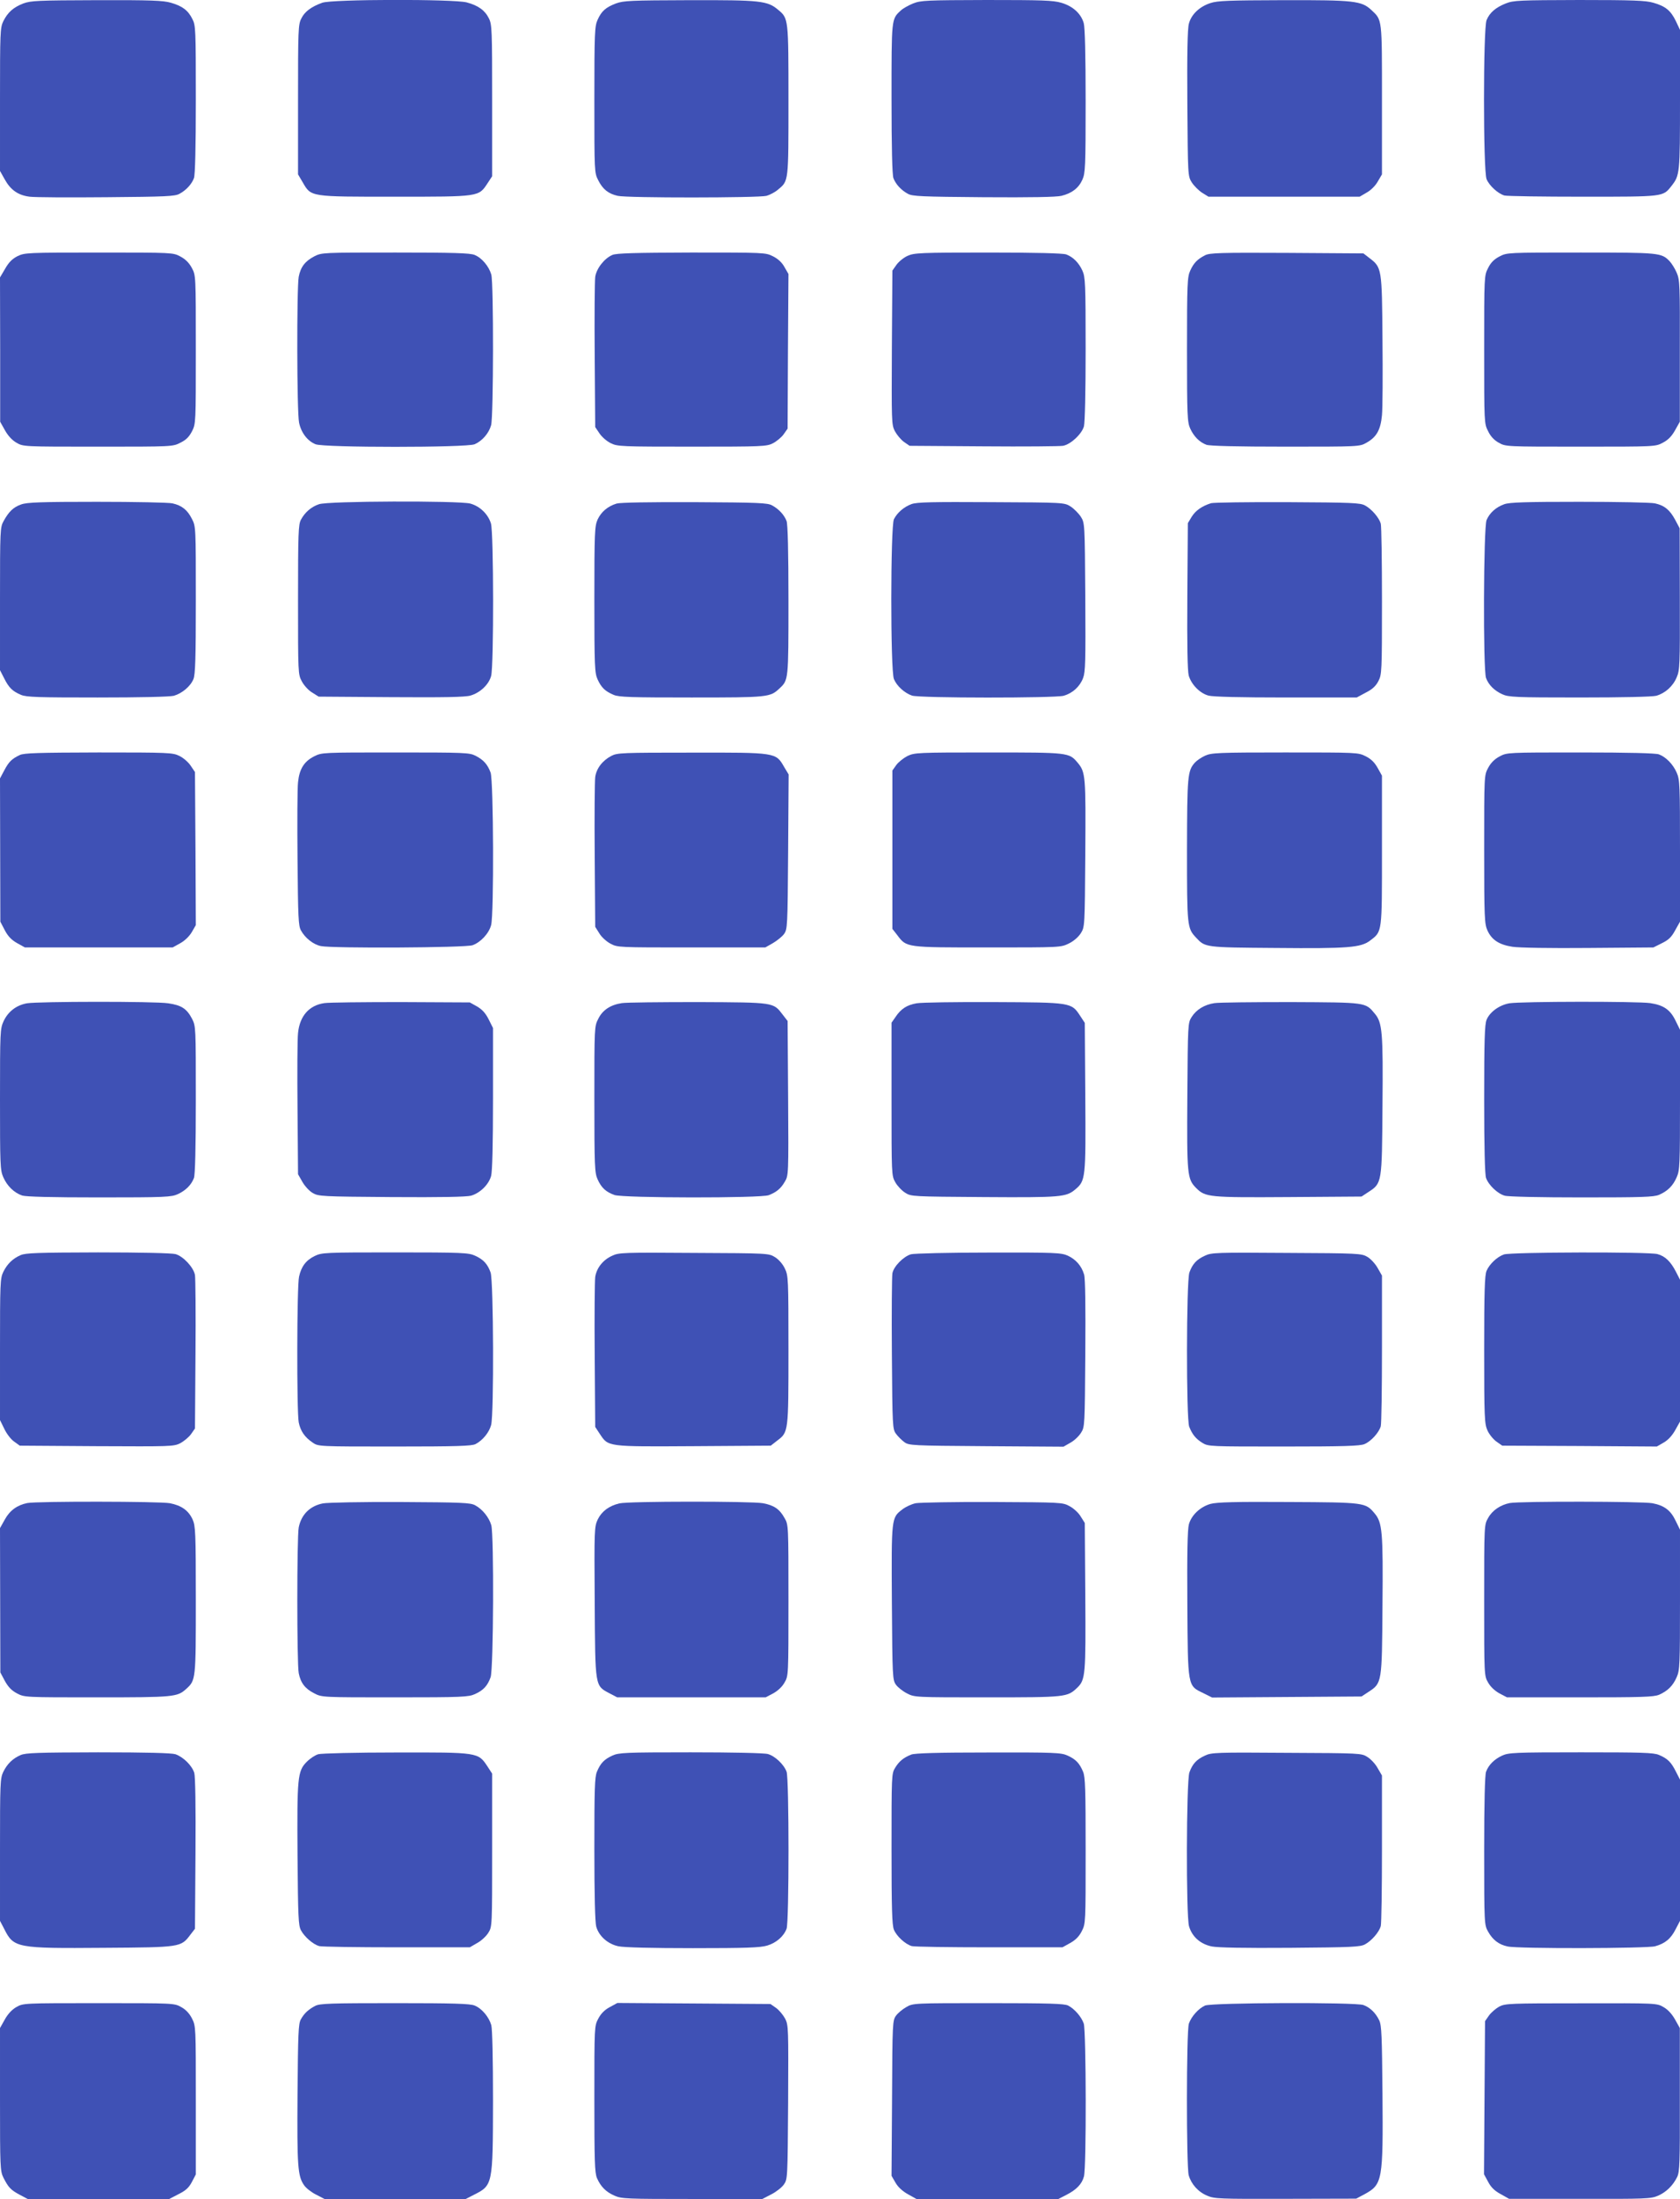
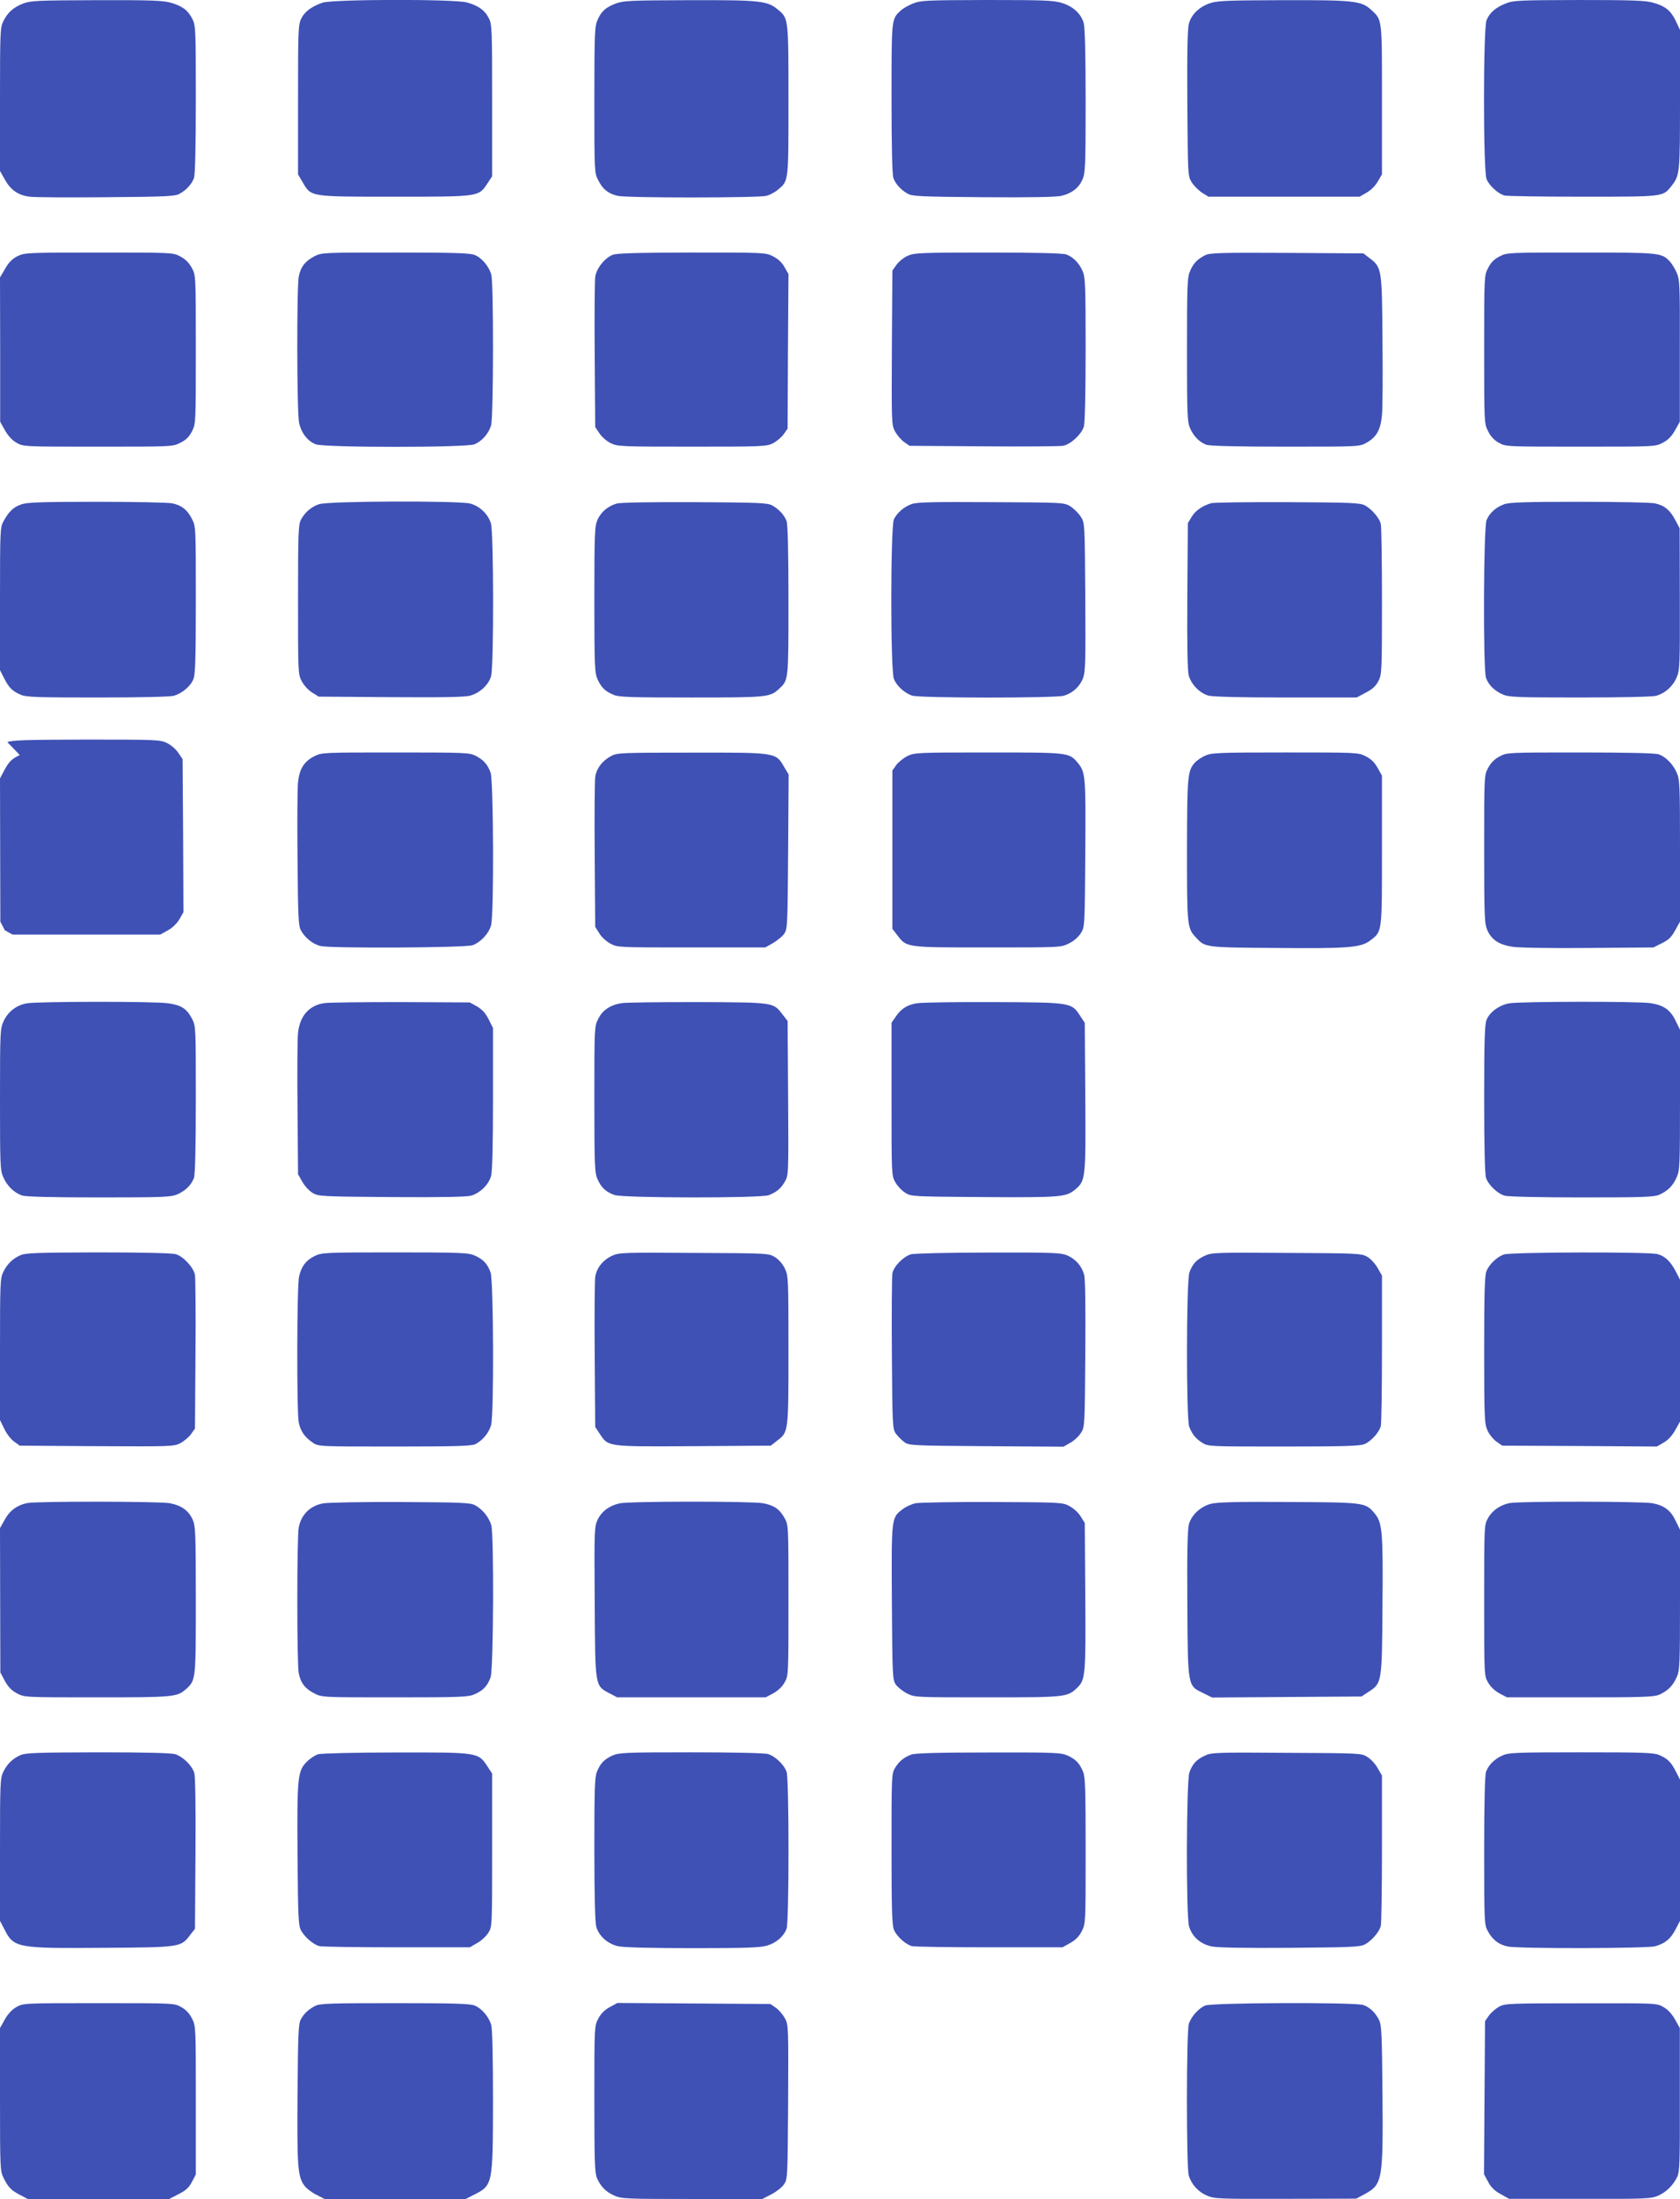
<svg xmlns="http://www.w3.org/2000/svg" version="1.0" width="978pt" height="1280pt" viewBox="0 0 978 1280" preserveAspectRatio="xMidYMid meet">
  <g transform="translate(0,1280) scale(0.1,-0.1)" fill="#3f51b5" stroke="none">
    <path d="M136 12780 c-59 -23 -91 -52 -117 -104 -18 -37 -19 -67 -19 -455 l0 -416 28 -50 c34 -61 78 -92 145 -100 29 -4 230 -5 447 -3 345 3 399 5 425 20 39 21 71 56 84 91 7 19 11 178 11 458 0 408 -1 432 -20 468 -25 51 -59 76 -125 95 -44 13 -117 16 -432 15 -342 -1 -383 -3 -427 -19z" />
    <path d="M1876 12784 c-64 -23 -103 -52 -122 -92 -18 -34 -19 -68 -19 -472 l0 -435 27 -46 c50 -86 40 -84 538 -84 492 0 486 -1 538 78 l27 41 0 440 c0 411 -1 444 -19 479 -23 47 -62 75 -129 93 -76 20 -785 19 -841 -2z" />
    <path d="M3586 12780 c-60 -23 -84 -44 -107 -95 -17 -37 -19 -74 -19 -465 0 -422 0 -426 23 -470 26 -52 59 -78 113 -90 55 -13 820 -12 866 0 21 6 51 22 68 37 61 51 60 41 60 518 0 476 0 478 -59 527 -63 54 -103 58 -518 57 -342 -1 -383 -3 -427 -19z" />
    <path d="M5316 12780 c-27 -11 -60 -29 -73 -42 -54 -50 -53 -44 -53 -512 0 -284 4 -444 11 -463 13 -35 45 -70 84 -91 26 -15 81 -17 440 -20 278 -2 424 1 454 8 61 15 100 45 122 94 17 38 19 73 19 456 0 271 -4 429 -11 455 -16 56 -63 99 -131 119 -48 14 -112 16 -435 16 -348 -1 -382 -2 -427 -20z" />
    <path d="M7046 12782 c-64 -21 -111 -66 -125 -120 -8 -29 -11 -171 -9 -465 3 -421 3 -422 26 -459 13 -20 40 -47 60 -60 l37 -23 440 0 440 0 41 24 c24 13 52 41 65 65 l24 41 0 435 c0 477 2 462 -62 522 -57 53 -100 58 -512 57 -319 -1 -383 -3 -425 -17z" />
    <path d="M8766 12780 c-58 -23 -94 -53 -112 -97 -20 -47 -20 -878 0 -926 16 -38 66 -84 104 -95 15 -4 221 -7 457 -7 473 0 465 -1 515 62 49 63 50 69 50 502 l0 407 -24 51 c-30 62 -61 87 -131 107 -44 13 -118 16 -432 16 -348 -1 -382 -2 -427 -20z" />
    <path d="M102 11309 c-31 -16 -51 -36 -72 -73 l-30 -51 1 -420 0 -420 28 -50 c18 -32 42 -58 67 -72 39 -23 42 -23 474 -23 432 0 436 0 480 23 33 16 51 34 68 67 22 44 22 48 22 476 0 430 0 431 -23 474 -16 30 -37 51 -67 67 -43 23 -44 23 -474 23 -420 0 -432 -1 -474 -21z" />
    <path d="M1830 11308 c-54 -28 -80 -62 -91 -119 -12 -66 -11 -788 2 -849 12 -59 49 -107 96 -126 48 -20 879 -20 926 0 44 19 83 64 96 111 14 53 15 826 1 877 -14 48 -55 97 -97 114 -26 11 -122 14 -461 14 -424 0 -428 0 -472 -22z" />
    <path d="M3565 11316 c-47 -20 -93 -79 -100 -128 -3 -24 -5 -230 -3 -459 l3 -415 25 -37 c14 -21 43 -46 66 -57 38 -19 62 -20 473 -20 410 0 434 1 471 20 21 11 49 34 62 52 l23 33 2 450 3 450 -23 40 c-14 26 -37 48 -67 63 -44 22 -48 22 -475 22 -333 -1 -437 -4 -460 -14z" />
    <path d="M5284 11311 c-23 -10 -52 -34 -65 -52 l-24 -34 -3 -447 c-2 -431 -2 -449 17 -487 12 -22 35 -50 53 -63 l33 -23 430 -3 c237 -2 445 0 463 3 45 8 109 68 122 113 6 23 10 202 10 452 0 382 -2 418 -19 455 -21 46 -54 79 -94 94 -19 7 -177 11 -455 11 -395 0 -430 -2 -468 -19z" />
    <path d="M7015 11314 c-45 -23 -66 -45 -86 -89 -17 -37 -19 -74 -19 -460 0 -387 2 -423 19 -460 21 -46 54 -79 94 -94 19 -7 178 -11 460 -11 429 0 432 0 472 23 59 33 82 75 90 160 4 39 5 239 3 442 -3 414 -4 418 -76 473 l-35 27 -446 3 c-390 2 -450 0 -476 -14z" />
    <path d="M8729 11307 c-31 -16 -51 -36 -66 -67 -23 -44 -23 -48 -23 -475 0 -427 0 -431 23 -475 14 -30 36 -53 62 -67 40 -23 43 -23 476 -23 435 0 436 0 479 23 31 16 52 38 71 72 l28 50 0 412 c1 382 0 414 -18 455 -10 24 -29 54 -41 67 -48 50 -58 51 -518 51 -428 0 -429 0 -473 -23z" />
    <path d="M124 9864 c-46 -16 -72 -41 -103 -97 -20 -36 -21 -50 -21 -453 l0 -415 24 -47 c28 -56 49 -76 99 -97 31 -13 100 -15 444 -15 250 0 422 4 445 10 48 14 97 55 114 97 11 26 14 122 14 461 0 424 0 428 -23 472 -26 52 -59 78 -113 90 -21 5 -219 9 -439 9 -324 0 -408 -3 -441 -15z" />
    <path d="M1857 9865 c-45 -15 -82 -47 -105 -90 -15 -27 -17 -79 -17 -465 0 -430 0 -435 22 -476 12 -23 39 -53 60 -65 l38 -24 420 -3 c306 -2 432 0 463 9 56 16 107 63 121 114 16 58 15 834 -1 888 -17 55 -65 101 -121 116 -70 17 -830 15 -880 -4z" />
    <path d="M3590 9869 c-52 -16 -90 -48 -111 -93 -17 -38 -19 -73 -19 -466 0 -391 2 -428 19 -465 22 -48 44 -69 94 -90 31 -13 101 -15 452 -15 447 0 458 1 513 53 52 49 52 45 52 511 0 284 -4 444 -11 463 -13 35 -45 70 -84 91 -26 15 -80 17 -450 19 -262 1 -433 -2 -455 -8z" />
    <path d="M5307 9866 c-44 -16 -83 -49 -103 -88 -20 -39 -21 -883 0 -931 17 -41 62 -81 105 -96 45 -15 830 -15 883 -1 52 15 94 53 113 103 14 37 15 96 13 472 -3 429 -3 430 -26 467 -13 20 -40 47 -60 60 -37 23 -38 23 -462 25 -343 2 -432 0 -463 -11z" />
    <path d="M7050 9871 c-53 -17 -89 -42 -112 -78 l-23 -38 -3 -422 c-2 -292 1 -436 8 -465 15 -52 64 -103 115 -117 26 -7 184 -11 451 -11 l412 0 52 28 c38 19 59 38 74 67 20 39 21 53 21 465 0 234 -3 437 -7 452 -10 35 -53 85 -92 106 -28 15 -75 17 -451 19 -231 1 -431 -2 -445 -6z" />
    <path d="M8757 9865 c-48 -17 -85 -50 -103 -92 -18 -41 -21 -874 -3 -920 15 -40 48 -73 94 -94 37 -17 73 -19 450 -19 252 0 424 4 447 10 52 15 97 55 119 108 18 41 19 73 18 455 l-1 412 -26 49 c-31 58 -63 84 -118 96 -21 5 -219 9 -439 9 -313 0 -408 -3 -438 -14z" />
-     <path d="M115 8405 c-46 -22 -63 -38 -90 -89 l-25 -47 1 -417 1 -417 26 -50 c19 -36 40 -57 72 -75 l45 -25 430 0 430 0 45 25 c27 15 53 41 67 65 l23 40 -2 446 -3 445 -25 37 c-14 21 -43 46 -66 57 -38 19 -61 20 -470 20 -347 -1 -435 -3 -459 -15z" />
+     <path d="M115 8405 c-46 -22 -63 -38 -90 -89 l-25 -47 1 -417 1 -417 26 -50 l45 -25 430 0 430 0 45 25 c27 15 53 41 67 65 l23 40 -2 446 -3 445 -25 37 c-14 21 -43 46 -66 57 -38 19 -61 20 -470 20 -347 -1 -435 -3 -459 -15z" />
    <path d="M1830 8398 c-60 -30 -87 -74 -95 -151 -4 -34 -5 -235 -3 -447 3 -341 5 -389 20 -416 24 -44 72 -82 116 -91 65 -14 842 -10 883 5 47 17 95 68 108 117 17 63 14 839 -3 888 -18 48 -41 74 -88 98 -35 18 -65 19 -465 19 -425 0 -429 0 -473 -22z" />
    <path d="M3559 8400 c-52 -27 -87 -73 -94 -123 -3 -23 -5 -229 -3 -457 l3 -415 24 -38 c12 -21 42 -48 65 -60 41 -22 46 -22 471 -22 l430 0 44 25 c24 14 54 38 65 53 20 28 21 40 24 479 l3 450 -27 45 c-48 83 -45 83 -539 82 -404 0 -432 -1 -466 -19z" />
    <path d="M5282 8399 c-23 -12 -52 -35 -65 -53 l-22 -31 0 -461 0 -461 29 -37 c54 -72 50 -71 526 -71 424 0 425 0 472 23 29 14 56 38 70 60 23 37 23 39 26 462 3 454 2 475 -45 531 -50 59 -52 59 -520 59 -415 0 -429 -1 -471 -21z" />
    <path d="M7015 8401 c-22 -10 -48 -28 -58 -39 -44 -48 -46 -77 -47 -510 0 -444 1 -455 53 -510 53 -57 51 -57 464 -60 422 -4 495 2 549 43 71 54 69 41 69 525 l0 435 -25 45 c-18 32 -38 52 -70 68 -44 22 -48 22 -470 22 -391 0 -428 -2 -465 -19z" />
    <path d="M8730 8397 c-30 -16 -51 -37 -67 -67 -23 -43 -23 -43 -23 -474 0 -399 2 -434 19 -472 25 -55 68 -83 145 -95 37 -6 223 -9 443 -7 l378 3 50 25 c39 19 56 36 77 75 l28 50 0 412 c0 381 -1 415 -19 455 -21 49 -63 92 -104 107 -18 7 -178 11 -456 11 -427 0 -428 0 -471 -23z" />
    <path d="M157 6960 c-61 -11 -109 -47 -136 -104 -20 -44 -21 -58 -21 -455 0 -379 1 -413 19 -453 22 -51 63 -91 110 -107 23 -7 165 -11 450 -11 383 0 419 2 456 19 46 21 79 54 94 94 7 18 11 177 11 456 0 423 0 427 -22 471 -31 59 -62 79 -139 90 -77 12 -754 11 -822 0z" />
    <path d="M1888 6961 c-89 -13 -143 -75 -153 -174 -4 -34 -5 -233 -3 -442 l3 -380 25 -44 c14 -25 41 -54 60 -65 34 -20 52 -21 457 -24 292 -2 436 1 465 8 52 15 103 64 117 115 7 26 11 183 11 451 l0 410 -25 50 c-18 36 -37 57 -67 75 l-43 24 -400 2 c-220 0 -421 -2 -447 -6z" />
    <path d="M3620 6961 c-66 -10 -112 -40 -137 -91 -23 -44 -23 -48 -23 -470 0 -391 2 -428 19 -465 22 -49 48 -73 98 -91 51 -18 852 -19 898 -1 46 18 71 39 94 79 21 35 22 42 19 485 l-3 450 -28 36 c-56 73 -45 72 -492 74 -220 0 -420 -2 -445 -6z" />
    <path d="M5336 6960 c-57 -10 -91 -32 -123 -80 l-23 -33 0 -445 c0 -440 0 -445 22 -484 12 -21 38 -49 58 -61 34 -22 42 -22 457 -25 449 -3 479 0 532 44 61 51 62 64 59 540 l-3 430 -27 41 c-51 78 -51 78 -503 80 -220 1 -422 -2 -449 -7z" />
-     <path d="M7070 6961 c-59 -9 -106 -38 -133 -81 -22 -34 -22 -43 -25 -457 -3 -463 -1 -486 52 -539 53 -53 76 -55 539 -52 l423 3 41 27 c78 51 78 51 81 501 4 430 -1 485 -45 537 -55 66 -47 65 -488 67 -220 0 -420 -2 -445 -6z" />
    <path d="M8787 6960 c-58 -10 -114 -50 -133 -96 -11 -27 -14 -118 -14 -463 0 -279 4 -440 11 -458 15 -42 68 -92 109 -103 20 -6 208 -10 448 -10 350 0 418 2 450 15 50 22 81 52 103 103 18 40 19 74 19 451 l0 407 -25 51 c-31 65 -69 92 -148 104 -76 11 -753 10 -820 -1z" />
    <path d="M120 5494 c-46 -20 -78 -51 -101 -98 -18 -37 -19 -67 -19 -451 l0 -411 25 -51 c13 -28 39 -62 57 -74 l33 -24 447 -3 c431 -2 449 -2 487 17 22 12 50 35 63 53 l23 33 3 430 c2 237 0 445 -3 463 -8 45 -68 109 -113 122 -23 6 -201 10 -452 10 -348 -1 -421 -3 -450 -16z" />
    <path d="M1832 5489 c-51 -25 -78 -61 -91 -120 -13 -53 -14 -785 -2 -848 10 -51 35 -87 81 -118 33 -23 33 -23 477 -23 363 0 449 3 471 14 42 22 79 67 91 111 17 63 14 839 -3 888 -18 50 -42 76 -91 98 -37 17 -74 19 -465 19 -412 0 -426 -1 -468 -21z" />
    <path d="M3565 5491 c-55 -24 -92 -72 -100 -124 -3 -23 -5 -229 -3 -458 l3 -415 27 -41 c50 -75 40 -74 546 -71 l449 3 37 29 c66 50 66 47 66 528 0 416 -1 433 -21 474 -12 26 -36 53 -57 66 -37 23 -38 23 -472 25 -406 3 -438 2 -475 -16z" />
    <path d="M5303 5499 c-44 -13 -101 -71 -108 -111 -3 -18 -5 -230 -3 -470 3 -423 4 -437 24 -464 11 -15 33 -37 48 -48 27 -20 41 -21 477 -24 l450 -3 40 23 c22 12 50 38 62 58 22 34 22 42 25 460 2 279 0 437 -7 461 -15 51 -48 88 -95 110 -38 17 -73 19 -461 18 -231 0 -435 -5 -452 -10z" />
    <path d="M7015 5491 c-49 -22 -73 -48 -91 -98 -18 -51 -19 -852 -1 -898 18 -45 38 -70 77 -94 34 -21 44 -21 473 -21 347 0 444 3 470 14 38 16 84 66 95 104 4 15 7 218 7 452 l0 425 -25 44 c-14 25 -41 54 -60 65 -34 20 -52 21 -470 23 -406 3 -438 2 -475 -16z" />
    <path d="M8755 5498 c-40 -14 -84 -56 -101 -95 -11 -26 -14 -119 -14 -460 0 -396 2 -431 19 -469 10 -23 34 -52 52 -65 l34 -24 450 -2 450 -3 40 23 c26 15 49 40 67 72 l28 50 0 413 0 413 -24 47 c-30 58 -62 90 -107 102 -47 14 -855 12 -894 -2z" />
    <path d="M159 4051 c-59 -12 -102 -43 -131 -96 l-28 -50 1 -420 1 -420 26 -49 c20 -36 39 -56 71 -73 44 -23 45 -23 466 -23 449 0 467 2 519 49 56 51 56 53 56 518 0 396 -2 431 -19 469 -24 52 -65 81 -132 94 -58 11 -774 12 -830 1z" />
    <path d="M1880 4049 c-76 -15 -126 -65 -141 -140 -11 -57 -11 -791 0 -848 11 -57 37 -91 91 -118 44 -23 48 -23 470 -23 391 0 428 2 465 19 49 22 73 48 91 98 17 48 20 826 4 885 -13 45 -51 93 -94 116 -28 15 -74 17 -436 19 -223 1 -425 -3 -450 -8z" />
    <path d="M3606 4049 c-60 -14 -103 -46 -126 -93 -20 -43 -21 -54 -18 -482 3 -499 1 -485 87 -531 l44 -23 432 0 432 0 44 23 c27 15 52 38 66 63 23 39 23 42 23 479 0 437 0 440 -23 479 -29 52 -61 74 -126 86 -67 12 -781 12 -835 -1z" />
    <path d="M5331 4050 c-24 -5 -59 -21 -78 -36 -64 -49 -64 -46 -61 -544 3 -435 4 -449 24 -477 11 -15 40 -38 64 -50 44 -23 48 -23 467 -23 460 0 466 1 524 56 48 46 50 76 47 534 l-3 425 -24 38 c-12 21 -42 48 -65 60 -40 22 -48 22 -446 24 -223 1 -425 -3 -449 -7z" />
    <path d="M7047 4046 c-60 -17 -111 -65 -126 -119 -8 -30 -11 -168 -9 -462 3 -487 1 -476 92 -520 l52 -26 435 3 435 3 41 27 c78 51 78 51 81 501 4 432 -1 485 -46 538 -53 63 -56 64 -502 66 -311 2 -416 -1 -453 -11z" />
    <path d="M8789 4051 c-55 -11 -102 -43 -126 -87 -23 -39 -23 -42 -23 -479 0 -437 0 -440 23 -479 14 -25 39 -48 66 -63 l44 -23 424 0 c360 0 429 2 461 15 50 22 81 52 103 103 18 40 19 74 19 451 l0 407 -25 51 c-29 62 -67 90 -136 103 -58 11 -774 12 -830 1z" />
    <path d="M120 2584 c-46 -20 -78 -51 -101 -98 -18 -37 -19 -67 -19 -453 l0 -414 25 -48 c55 -110 73 -113 580 -109 447 3 448 3 503 76 l27 35 3 436 c2 279 -1 449 -7 471 -13 43 -64 93 -110 109 -23 7 -166 11 -450 11 -349 -1 -422 -3 -451 -16z" />
    <path d="M1853 2589 c-18 -5 -48 -25 -67 -44 -54 -54 -57 -89 -54 -547 3 -358 5 -406 20 -434 21 -39 71 -82 106 -92 15 -4 218 -7 452 -7 l425 0 43 25 c24 13 53 40 65 60 22 35 22 39 22 481 l0 445 -28 43 c-54 81 -53 81 -532 80 -231 0 -435 -5 -452 -10z" />
    <path d="M3565 2581 c-48 -22 -69 -44 -90 -94 -13 -31 -15 -100 -15 -449 0 -271 4 -427 11 -453 16 -55 67 -101 129 -114 32 -7 196 -11 434 -11 308 0 392 3 432 15 53 16 96 53 113 98 15 39 15 875 0 914 -15 42 -68 92 -109 103 -20 6 -208 10 -450 10 -381 0 -418 -2 -455 -19z" />
    <path d="M5305 2587 c-45 -18 -70 -38 -94 -77 -21 -34 -21 -44 -21 -473 0 -347 3 -444 14 -470 16 -38 66 -84 104 -95 15 -4 218 -7 452 -7 l425 0 45 25 c32 18 52 38 68 70 22 44 22 48 22 467 0 359 -2 429 -15 460 -21 50 -42 72 -90 94 -37 17 -73 19 -460 18 -296 0 -429 -4 -450 -12z" />
    <path d="M7015 2581 c-49 -22 -73 -48 -91 -98 -18 -52 -20 -835 -2 -896 18 -61 66 -103 132 -117 37 -7 184 -10 458 -8 358 3 406 5 434 20 39 21 82 71 92 106 4 15 7 218 7 452 l0 425 -25 43 c-13 24 -40 53 -60 65 -34 22 -41 22 -470 24 -406 3 -438 2 -475 -16z" />
    <path d="M8745 2581 c-46 -21 -79 -54 -94 -94 -7 -19 -11 -178 -11 -460 0 -429 1 -432 23 -471 27 -48 62 -75 113 -86 58 -14 810 -12 859 1 58 16 92 44 120 100 l25 48 0 411 0 411 -24 47 c-28 56 -49 76 -99 97 -31 13 -100 15 -454 15 -385 0 -421 -2 -458 -19z" />
    <path d="M95 1117 c-26 -15 -49 -40 -67 -72 l-28 -50 0 -416 c0 -394 1 -417 20 -455 29 -57 42 -71 94 -99 l47 -25 412 0 412 0 54 28 c42 21 60 37 78 71 l23 44 0 431 c0 428 0 432 -22 476 -15 30 -37 53 -63 67 -40 23 -43 23 -480 23 -438 0 -440 0 -480 -23z" />
    <path d="M1835 1124 c-40 -21 -64 -43 -84 -79 -14 -26 -16 -81 -19 -433 -3 -423 1 -480 39 -533 11 -16 43 -41 70 -54 l48 -25 411 0 411 0 47 24 c111 56 111 57 112 546 0 249 -4 419 -10 442 -14 48 -55 97 -97 114 -26 11 -122 14 -465 14 -373 0 -437 -2 -463 -16z" />
    <path d="M3550 1117 c-30 -16 -51 -37 -67 -67 -23 -43 -23 -44 -23 -467 0 -360 2 -429 15 -461 22 -50 52 -81 103 -103 40 -18 74 -19 452 -19 l408 0 52 27 c28 14 61 40 73 57 22 31 22 36 25 478 2 431 2 449 -17 487 -12 22 -35 50 -53 63 l-33 23 -445 3 -446 3 -44 -24z" />
-     <path d="M5276 1117 c-22 -12 -49 -35 -60 -50 -20 -28 -21 -39 -23 -480 l-3 -452 23 -40 c15 -26 40 -49 72 -67 l50 -28 413 0 413 0 47 24 c58 30 90 62 102 107 15 50 13 847 -1 890 -14 40 -53 85 -91 105 -22 11 -107 14 -465 14 -435 0 -438 0 -477 -23z" />
    <path d="M7015 1126 c-39 -18 -79 -63 -94 -105 -15 -45 -15 -830 -1 -883 15 -52 55 -97 108 -119 41 -18 73 -19 455 -18 l412 1 49 26 c104 57 108 78 104 585 -3 336 -5 397 -19 427 -20 42 -53 75 -92 89 -45 17 -883 14 -922 -3z" />
    <path d="M8728 1120 c-20 -11 -47 -34 -60 -52 l-23 -33 -3 -445 -3 -446 24 -44 c16 -31 37 -52 72 -71 l50 -28 412 0 c382 -1 414 0 455 18 48 21 87 59 112 110 14 30 16 84 15 450 l0 416 -28 50 c-18 32 -42 58 -67 72 -39 23 -42 23 -479 22 -416 0 -442 -1 -477 -19z" />
  </g>
</svg>